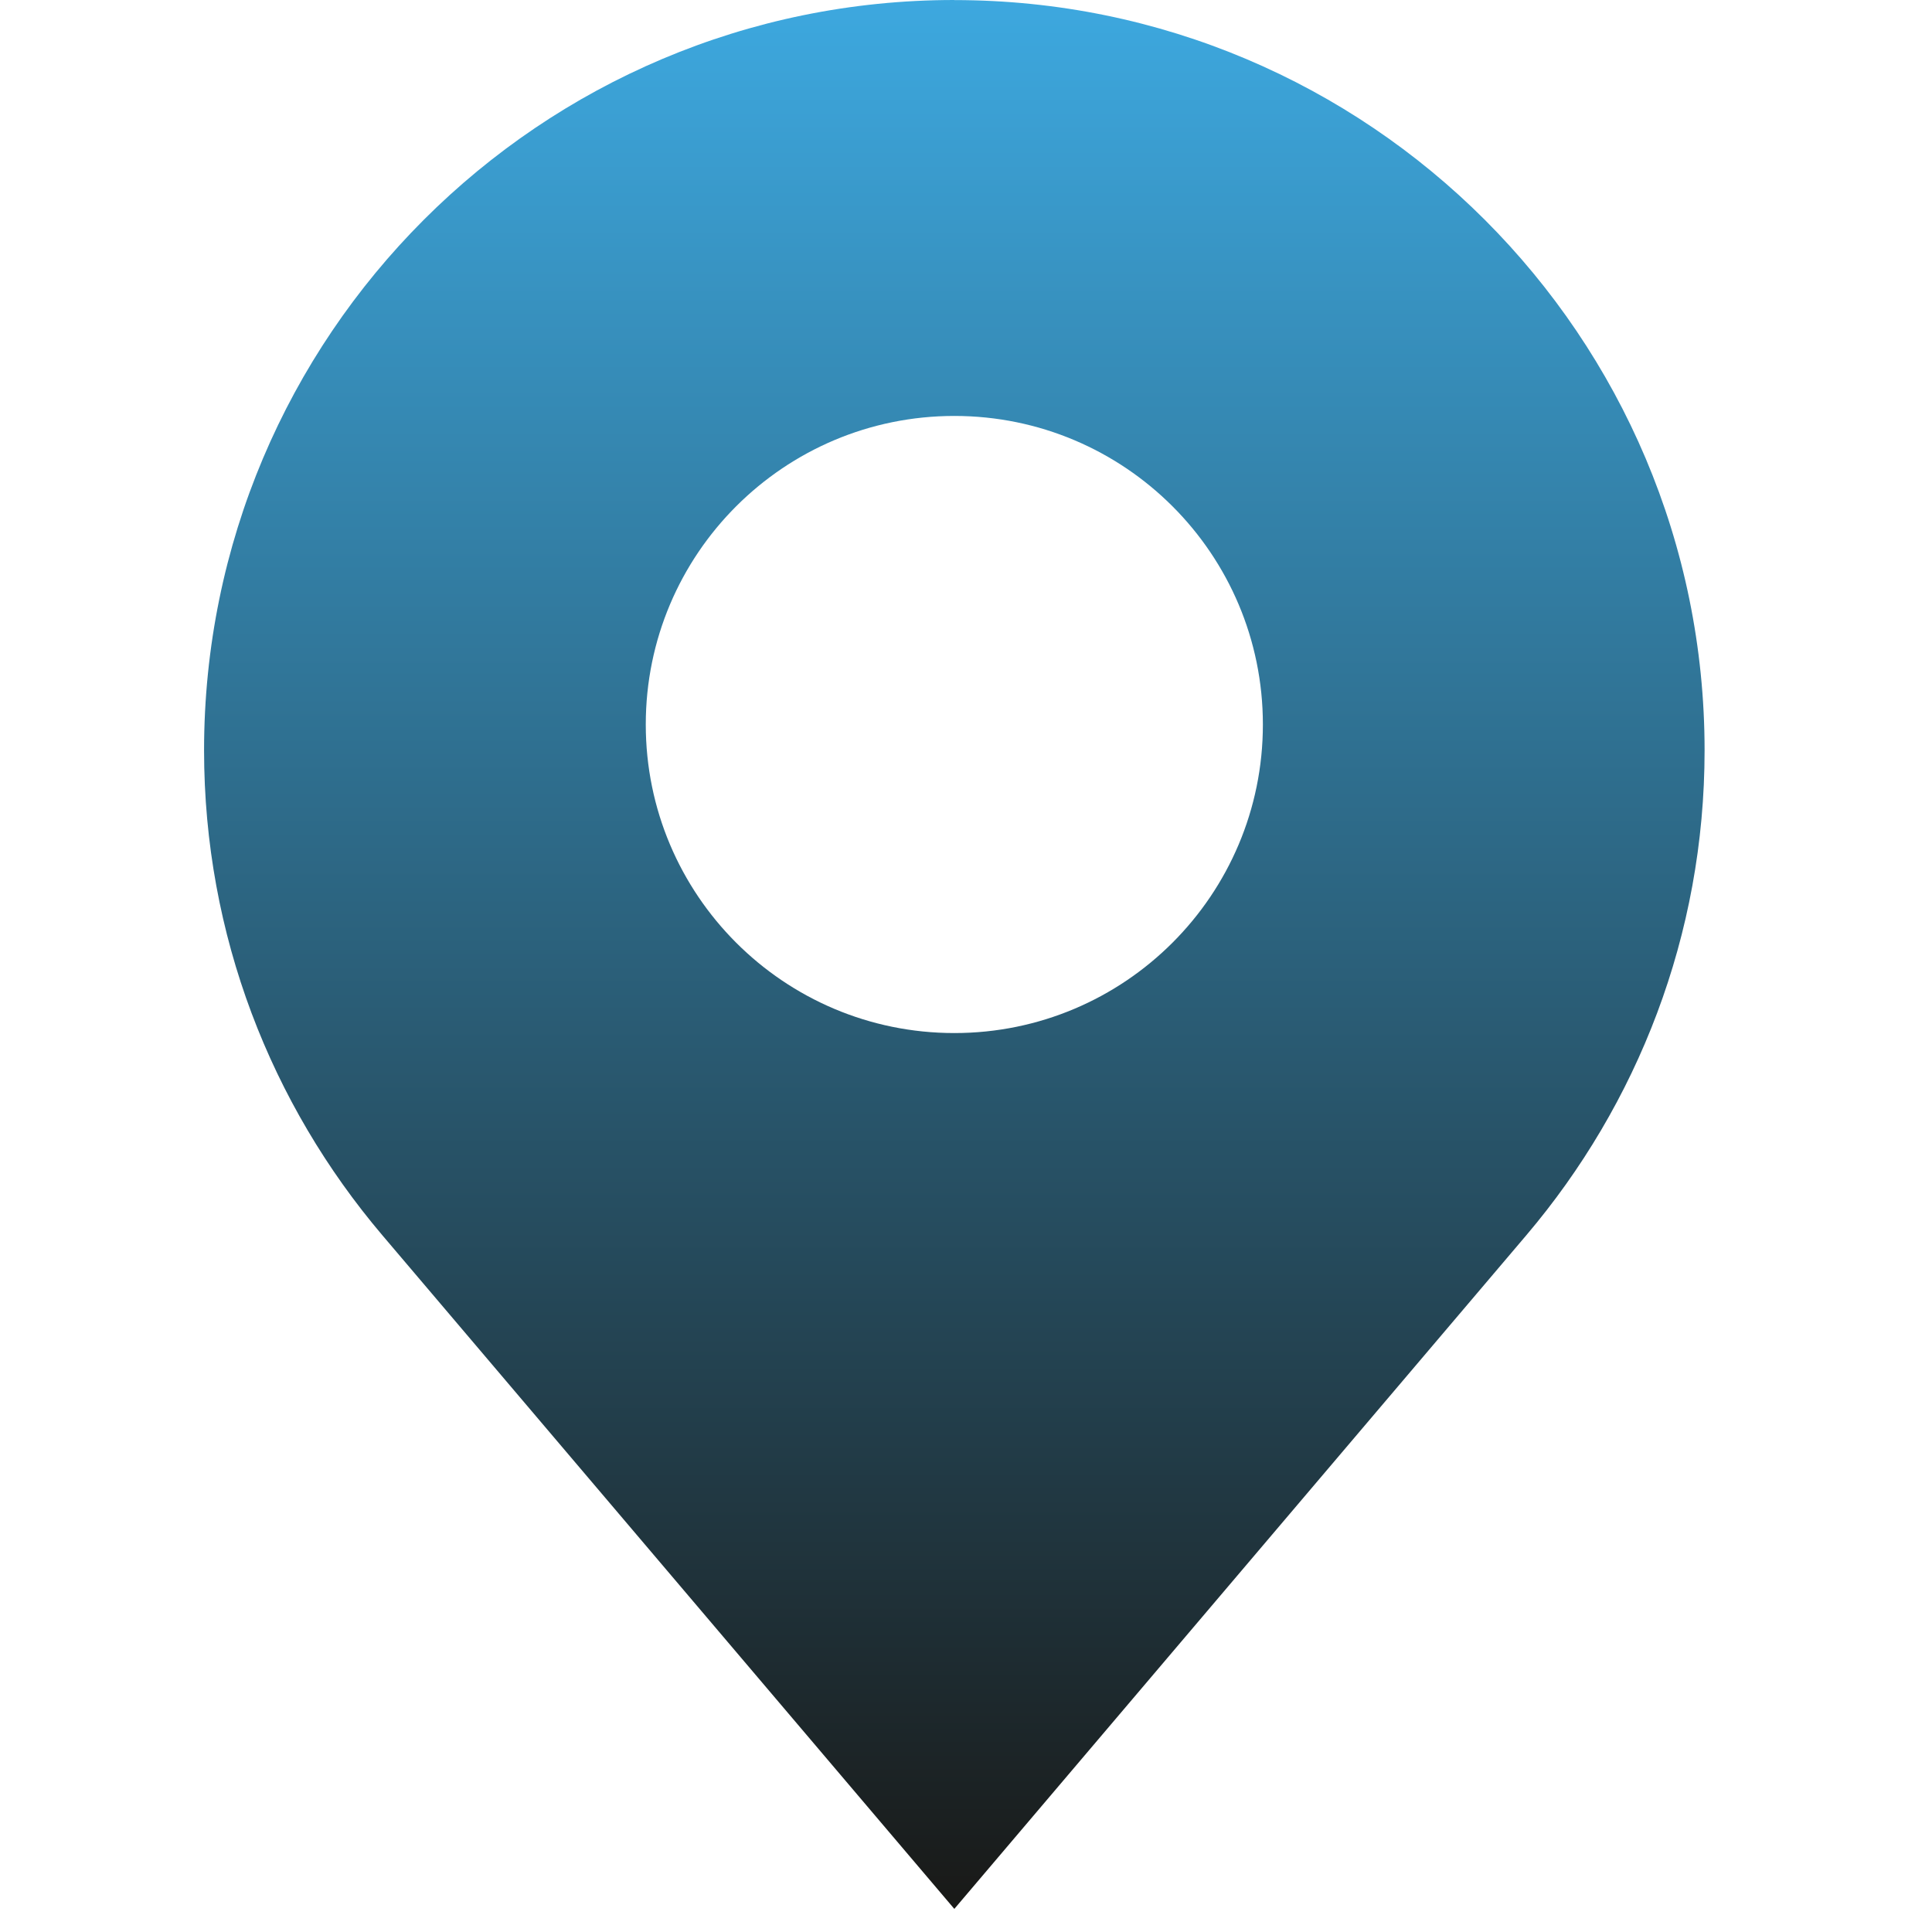
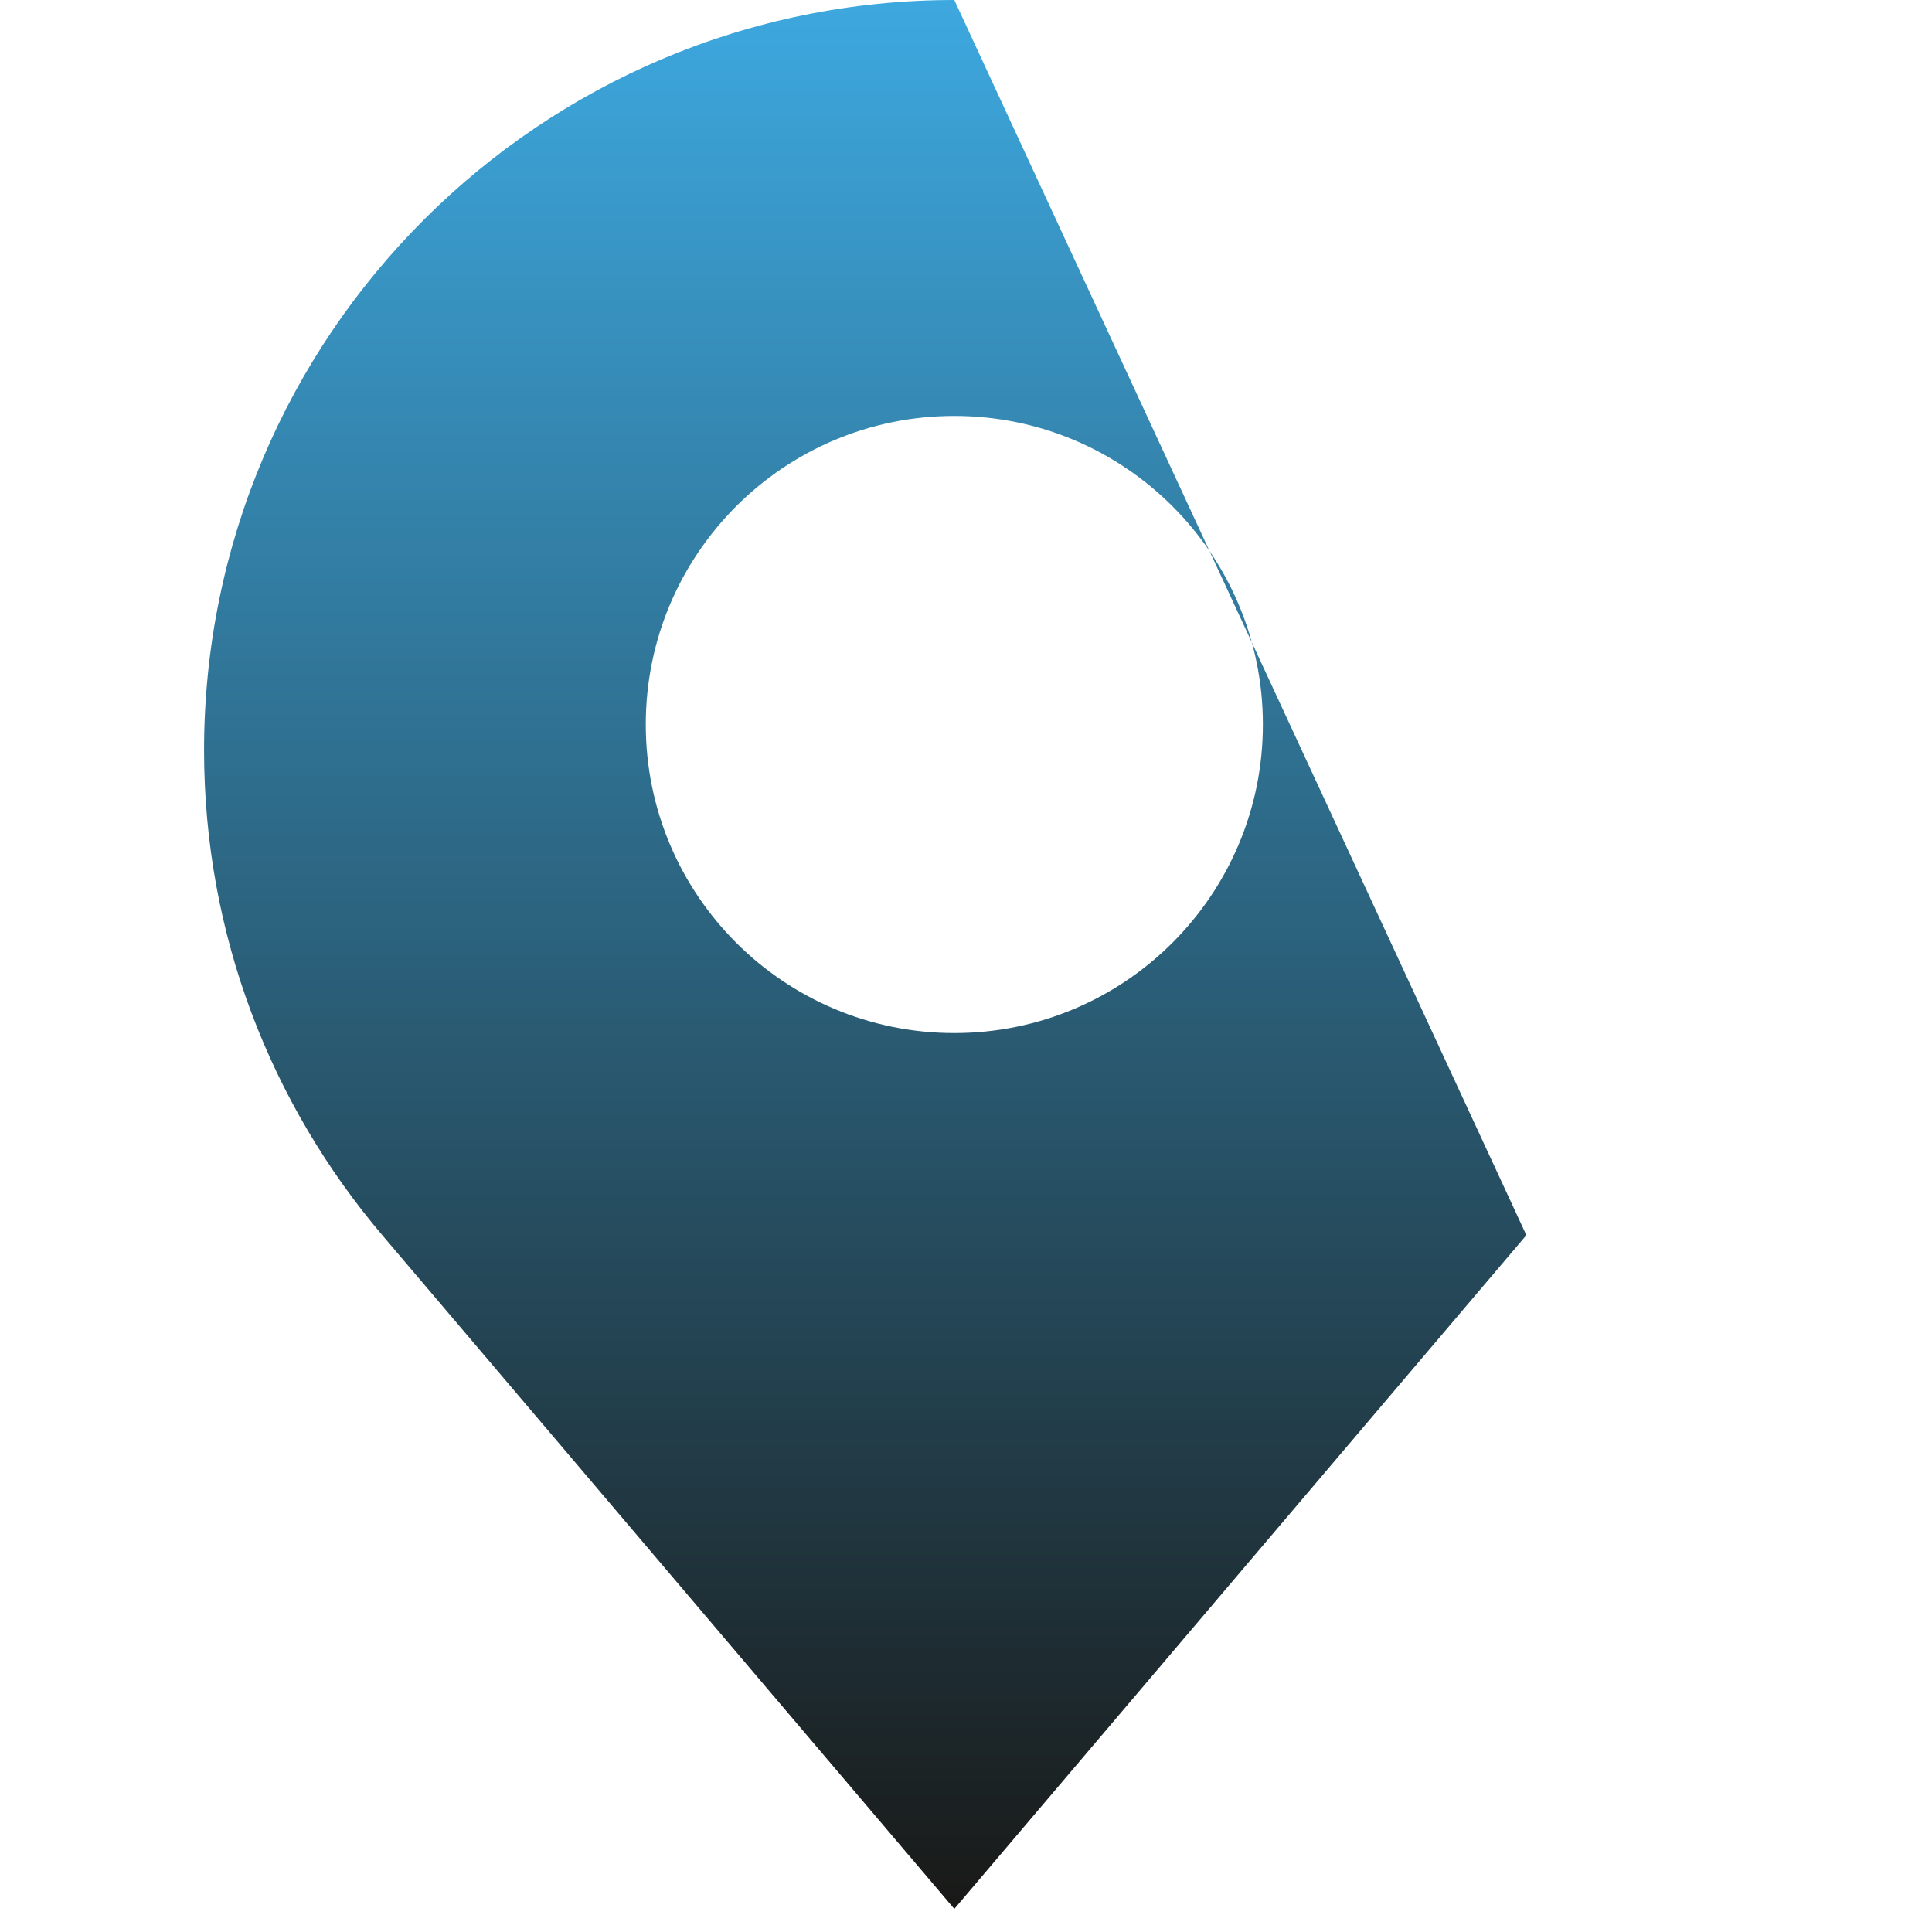
<svg xmlns="http://www.w3.org/2000/svg" id="a" viewBox="0 0 24 24">
  <defs>
    <style>.c{fill:url(#b);}</style>
    <linearGradient id="b" x1="11.855" y1="23.713" x2="11.855" y2="0" gradientUnits="userSpaceOnUse">
      <stop offset="0" stop-color="#191917" />
      <stop offset="1" stop-color="#3da8df" />
    </linearGradient>
  </defs>
-   <path class="c" d="M11.855,0C6.708,0,2.535,4.173,2.535,9.321c0,2.298.835,4.398,2.214,6.023l7.106,8.369,7.106-8.369c1.379-1.625,2.214-3.725,2.214-6.023,0-5.147-4.173-9.32-9.32-9.32ZM11.855,12.833c-2.117,0-3.833-1.716-3.833-3.833s1.716-3.833,3.833-3.833,3.833,1.716,3.833,3.833-1.716,3.833-3.833,3.833Z" />
+   <path class="c" d="M11.855,0C6.708,0,2.535,4.173,2.535,9.321c0,2.298.835,4.398,2.214,6.023l7.106,8.369,7.106-8.369ZM11.855,12.833c-2.117,0-3.833-1.716-3.833-3.833s1.716-3.833,3.833-3.833,3.833,1.716,3.833,3.833-1.716,3.833-3.833,3.833Z" />
</svg>